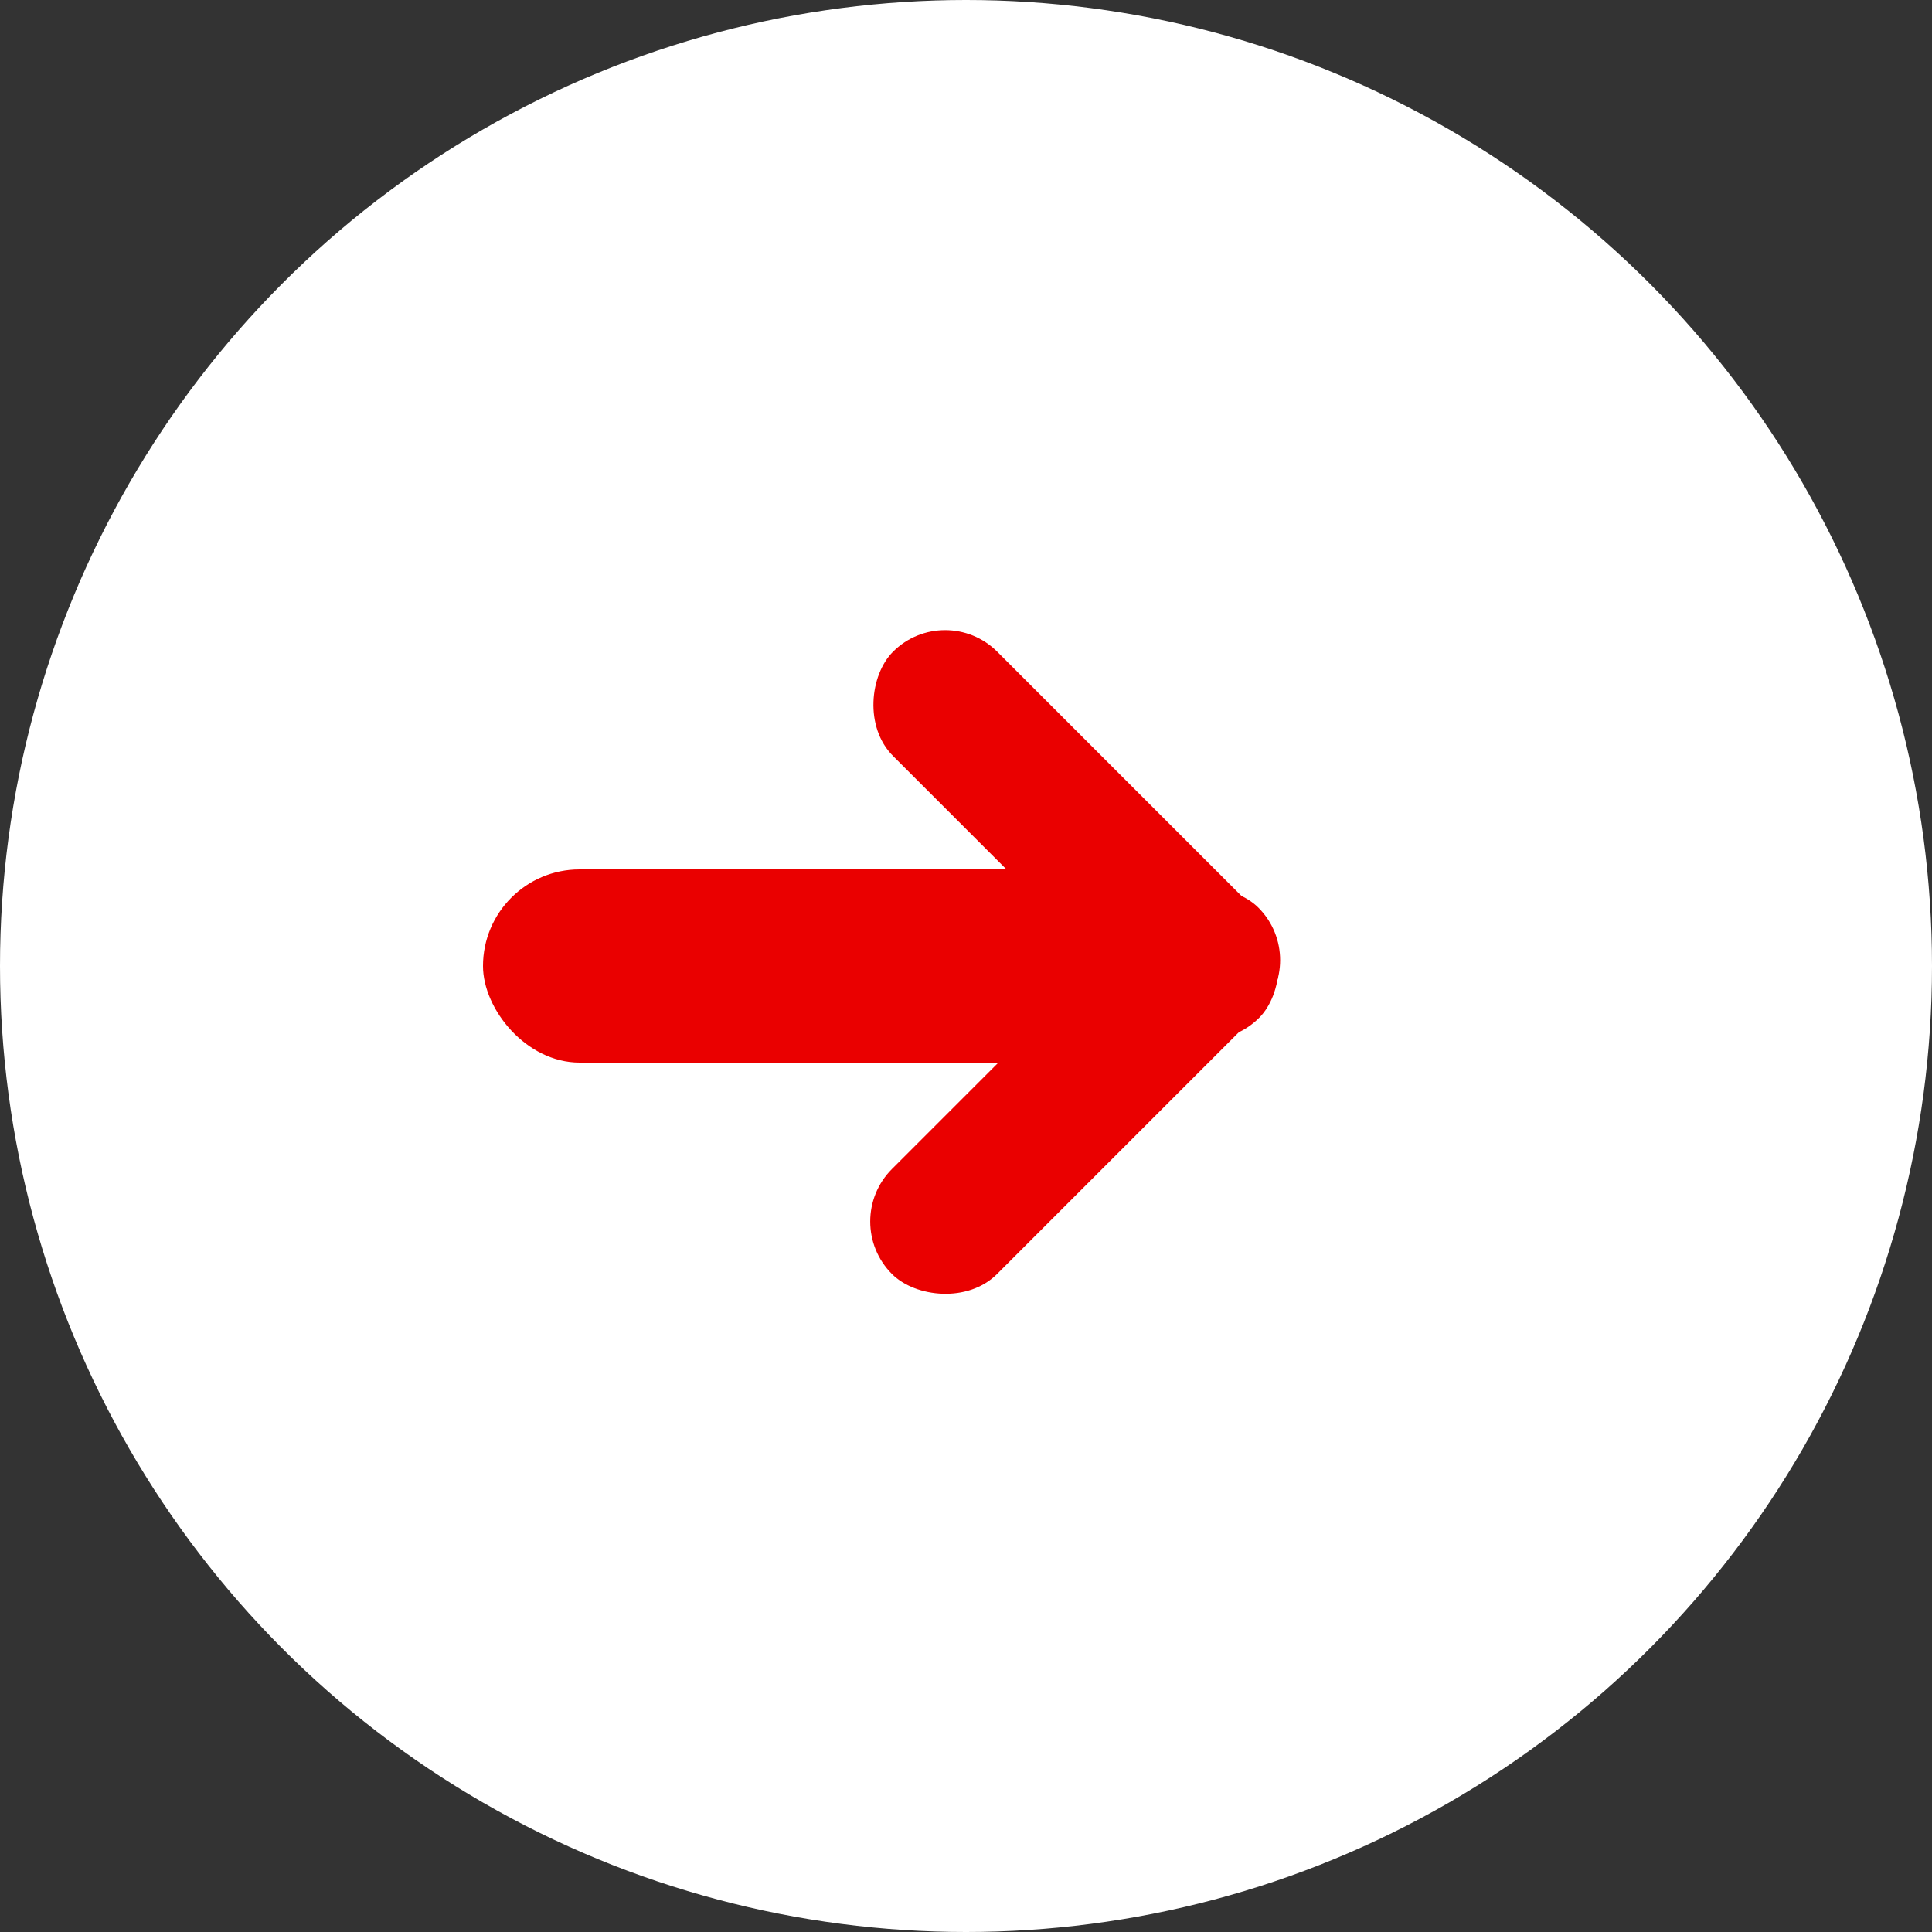
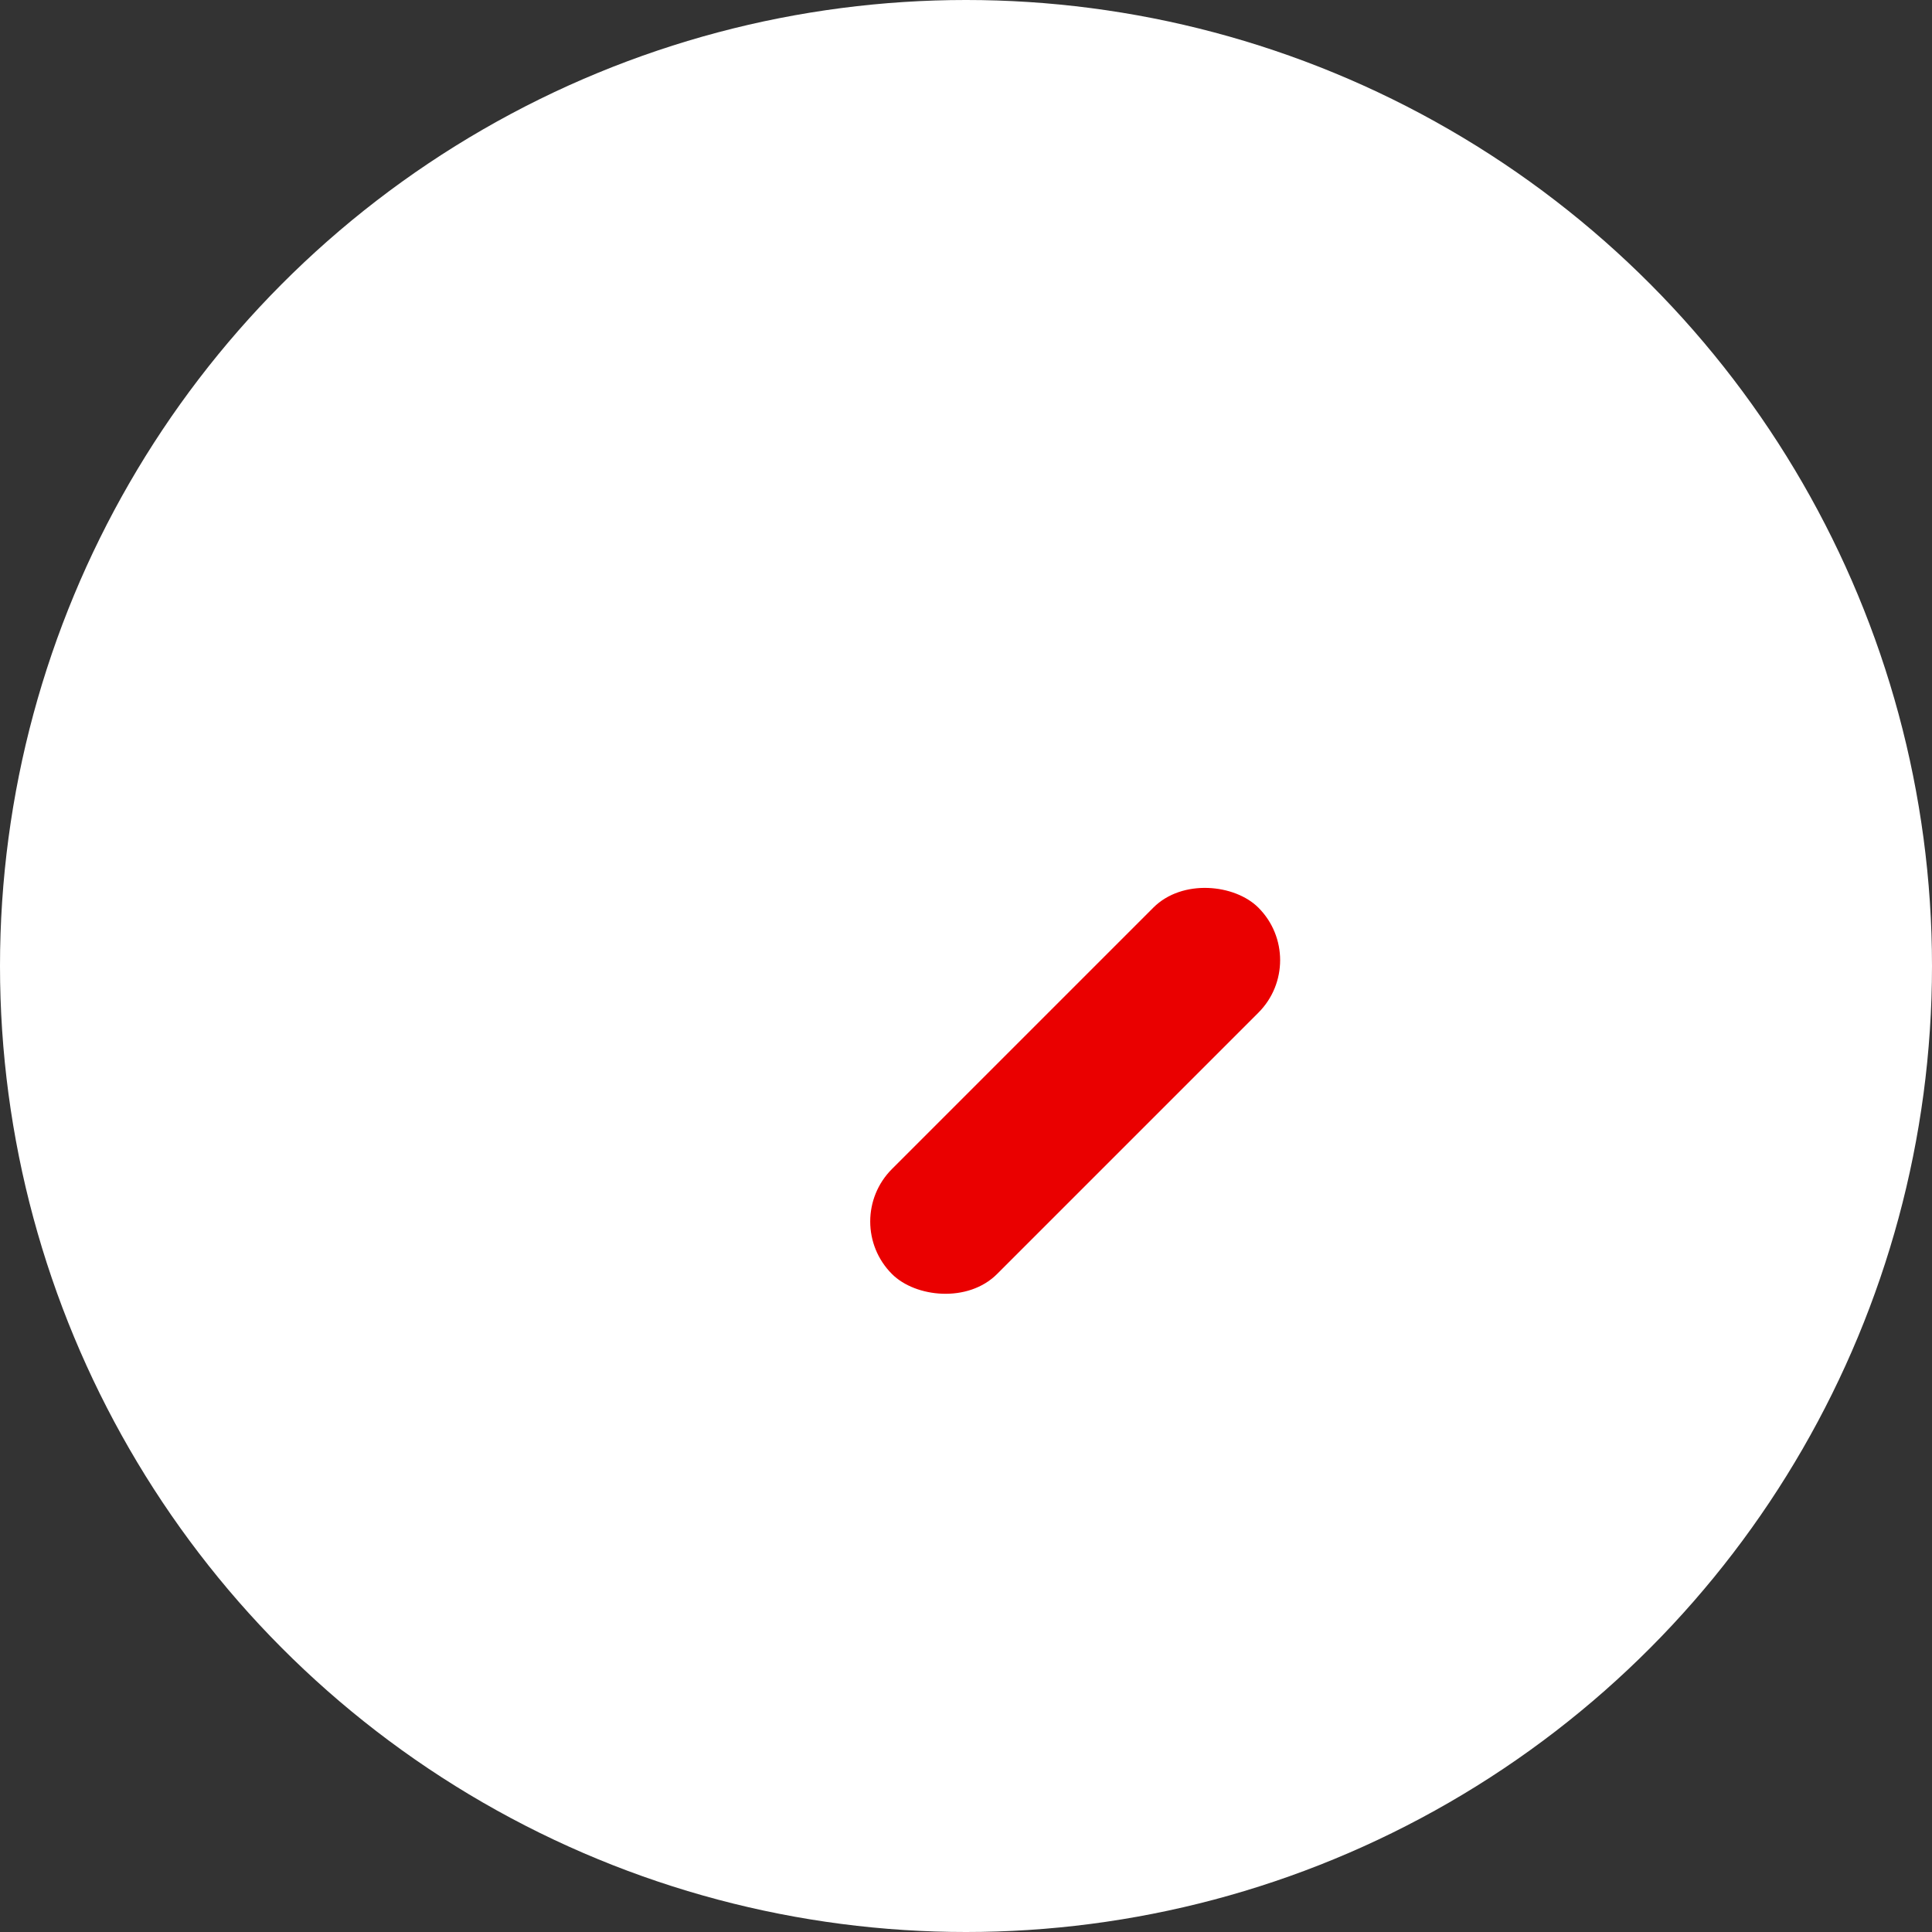
<svg xmlns="http://www.w3.org/2000/svg" width="20" height="20" viewBox="0 0 20 20">
  <rect x="0" y="0" width="20" height="20" fill="#333333" stroke="none" />
  <g id="グループ_3090" data-name="グループ 3090" transform="translate(0.059 -0.421)">
    <circle id="楕円形_1651" data-name="楕円形 1651" cx="10" cy="10" r="10" transform="translate(-0.059 0.421)" fill="#fff" />
    <g id="グループ_3089" data-name="グループ 3089" transform="translate(4.659 6.628)">
-       <rect id="長方形_1527" data-name="長方形 1527" width="7" height="2" rx="1" transform="translate(0.282 2.793)" fill="#ea0000" />
      <rect id="長方形_1540" data-name="長方形 1540" width="5.364" height="1.538" rx="0.769" transform="translate(3.972 6.438) rotate(-45)" fill="#ea0000" />
-       <rect id="長方形_1541" data-name="長方形 1541" width="5.36" height="1.526" rx="0.763" transform="translate(5.066) rotate(45)" fill="#ea0000" />
    </g>
  </g>
</svg>